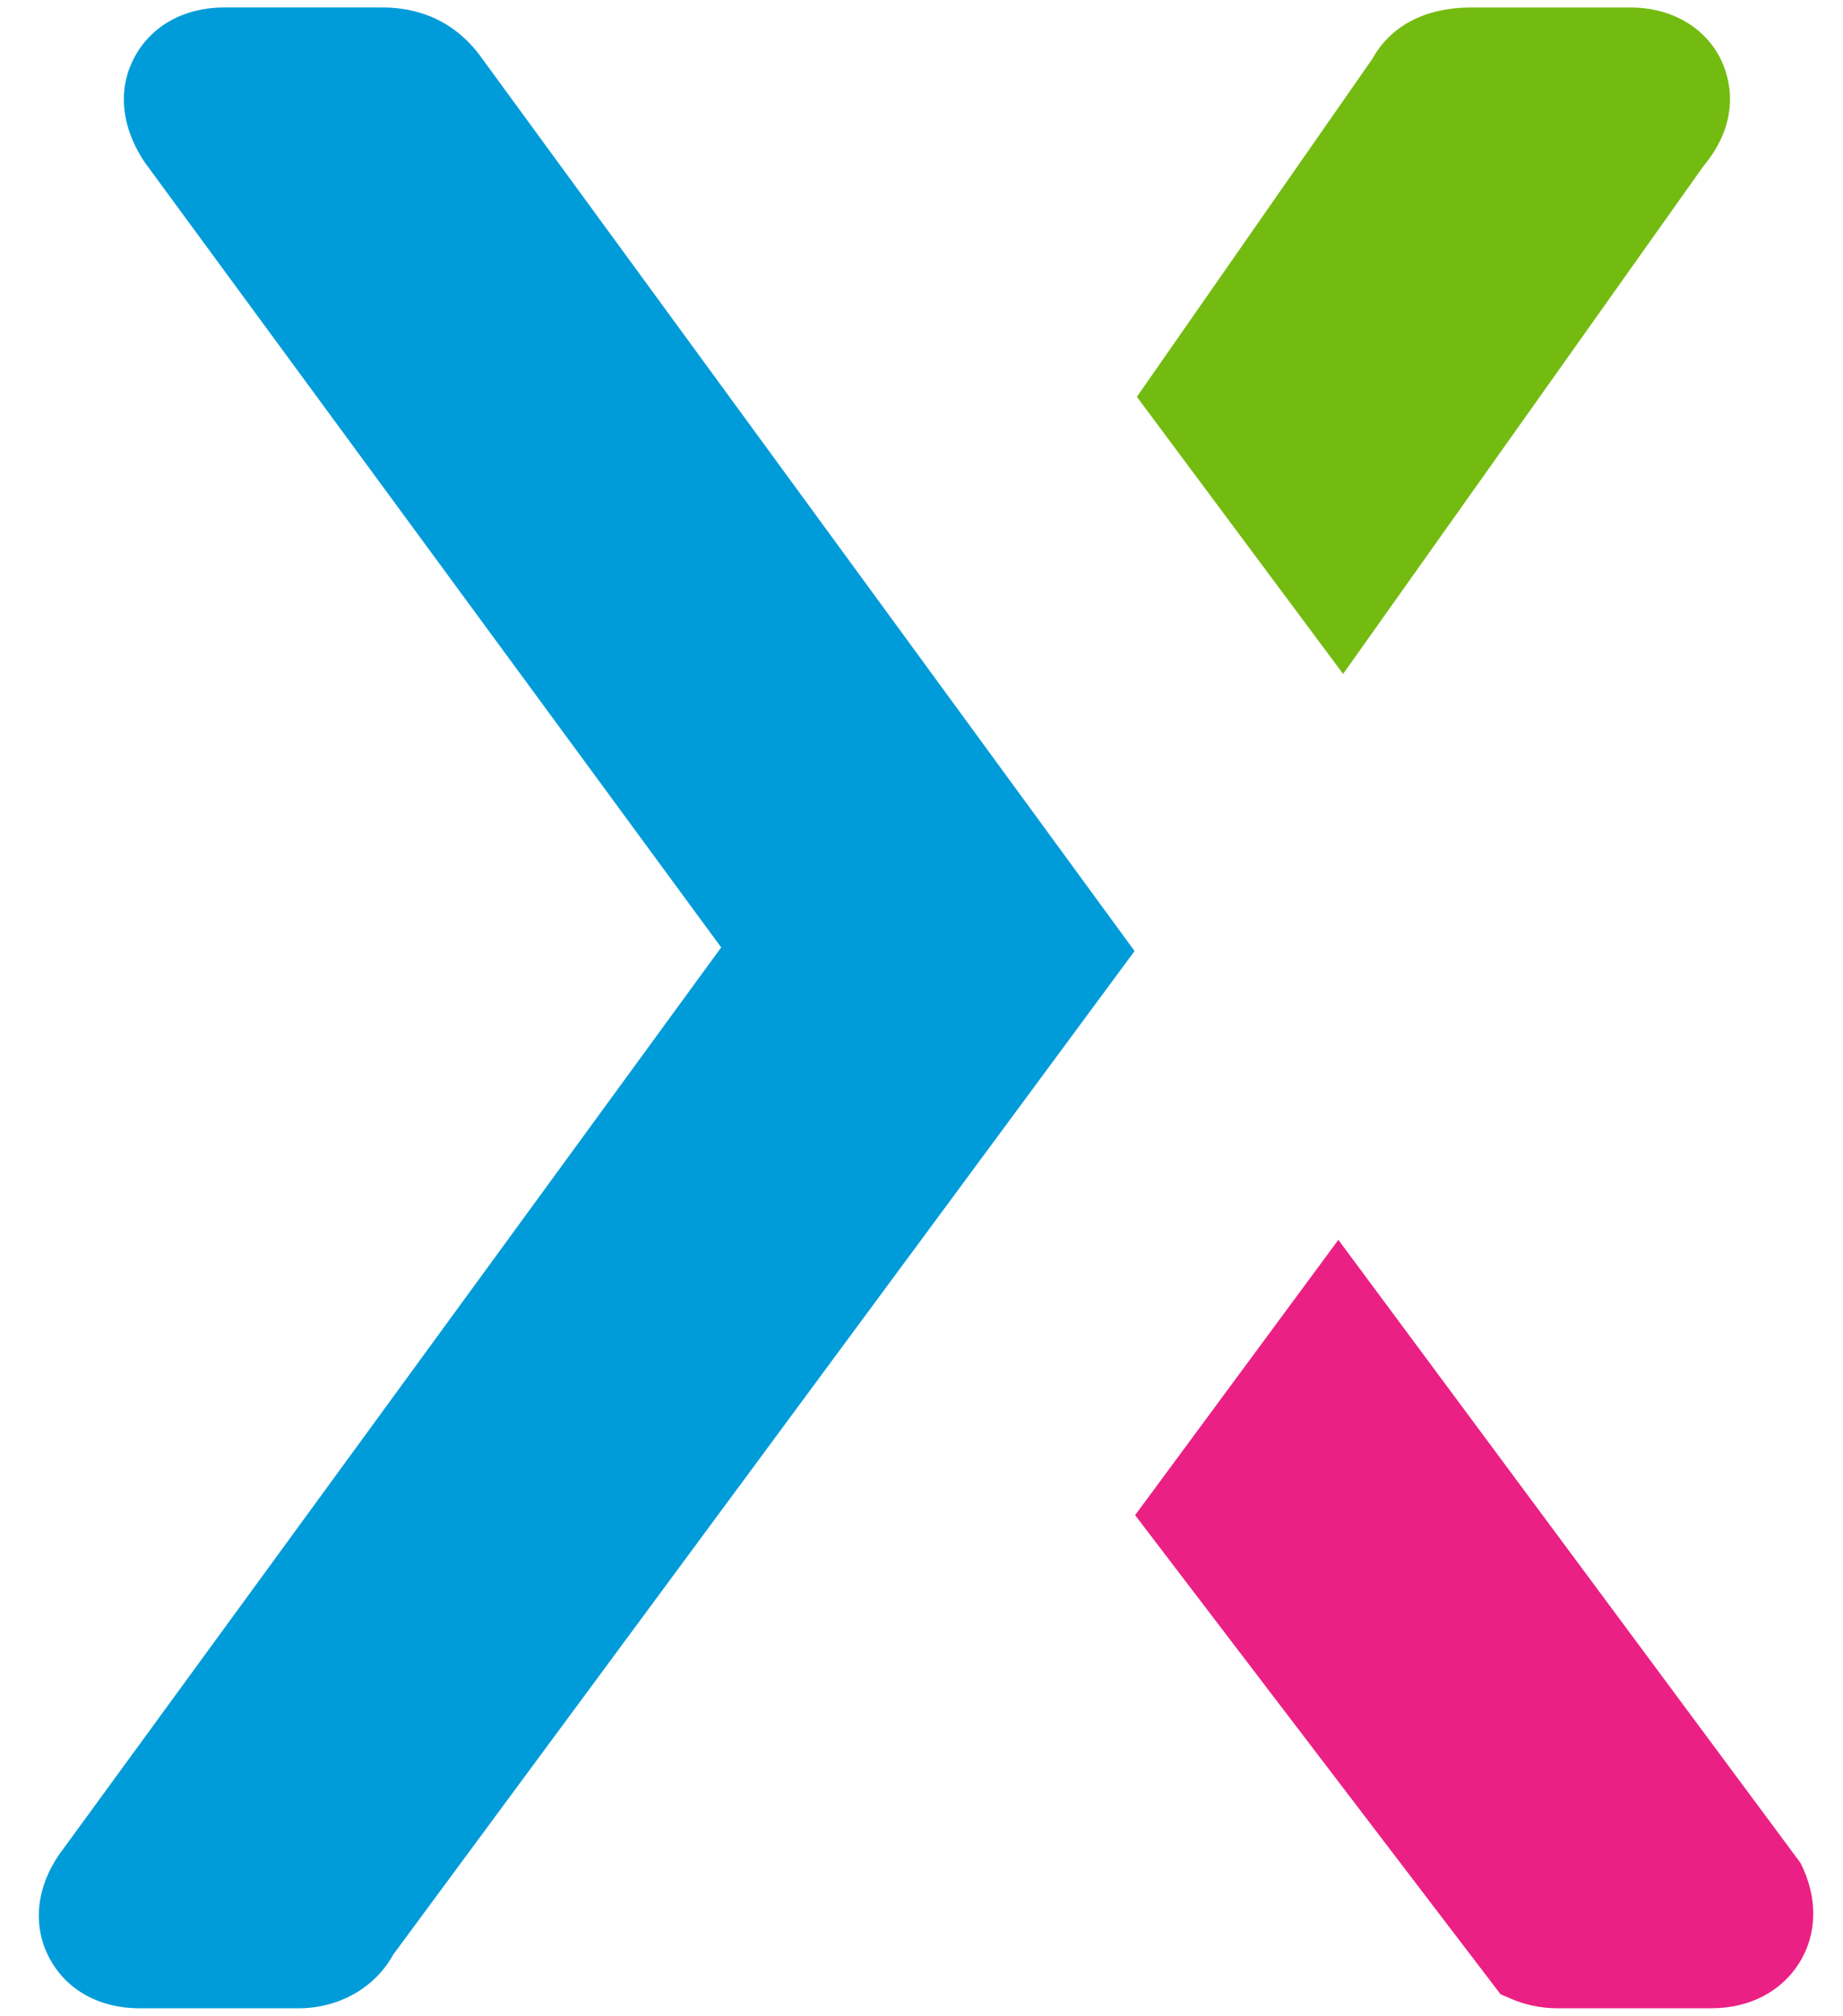
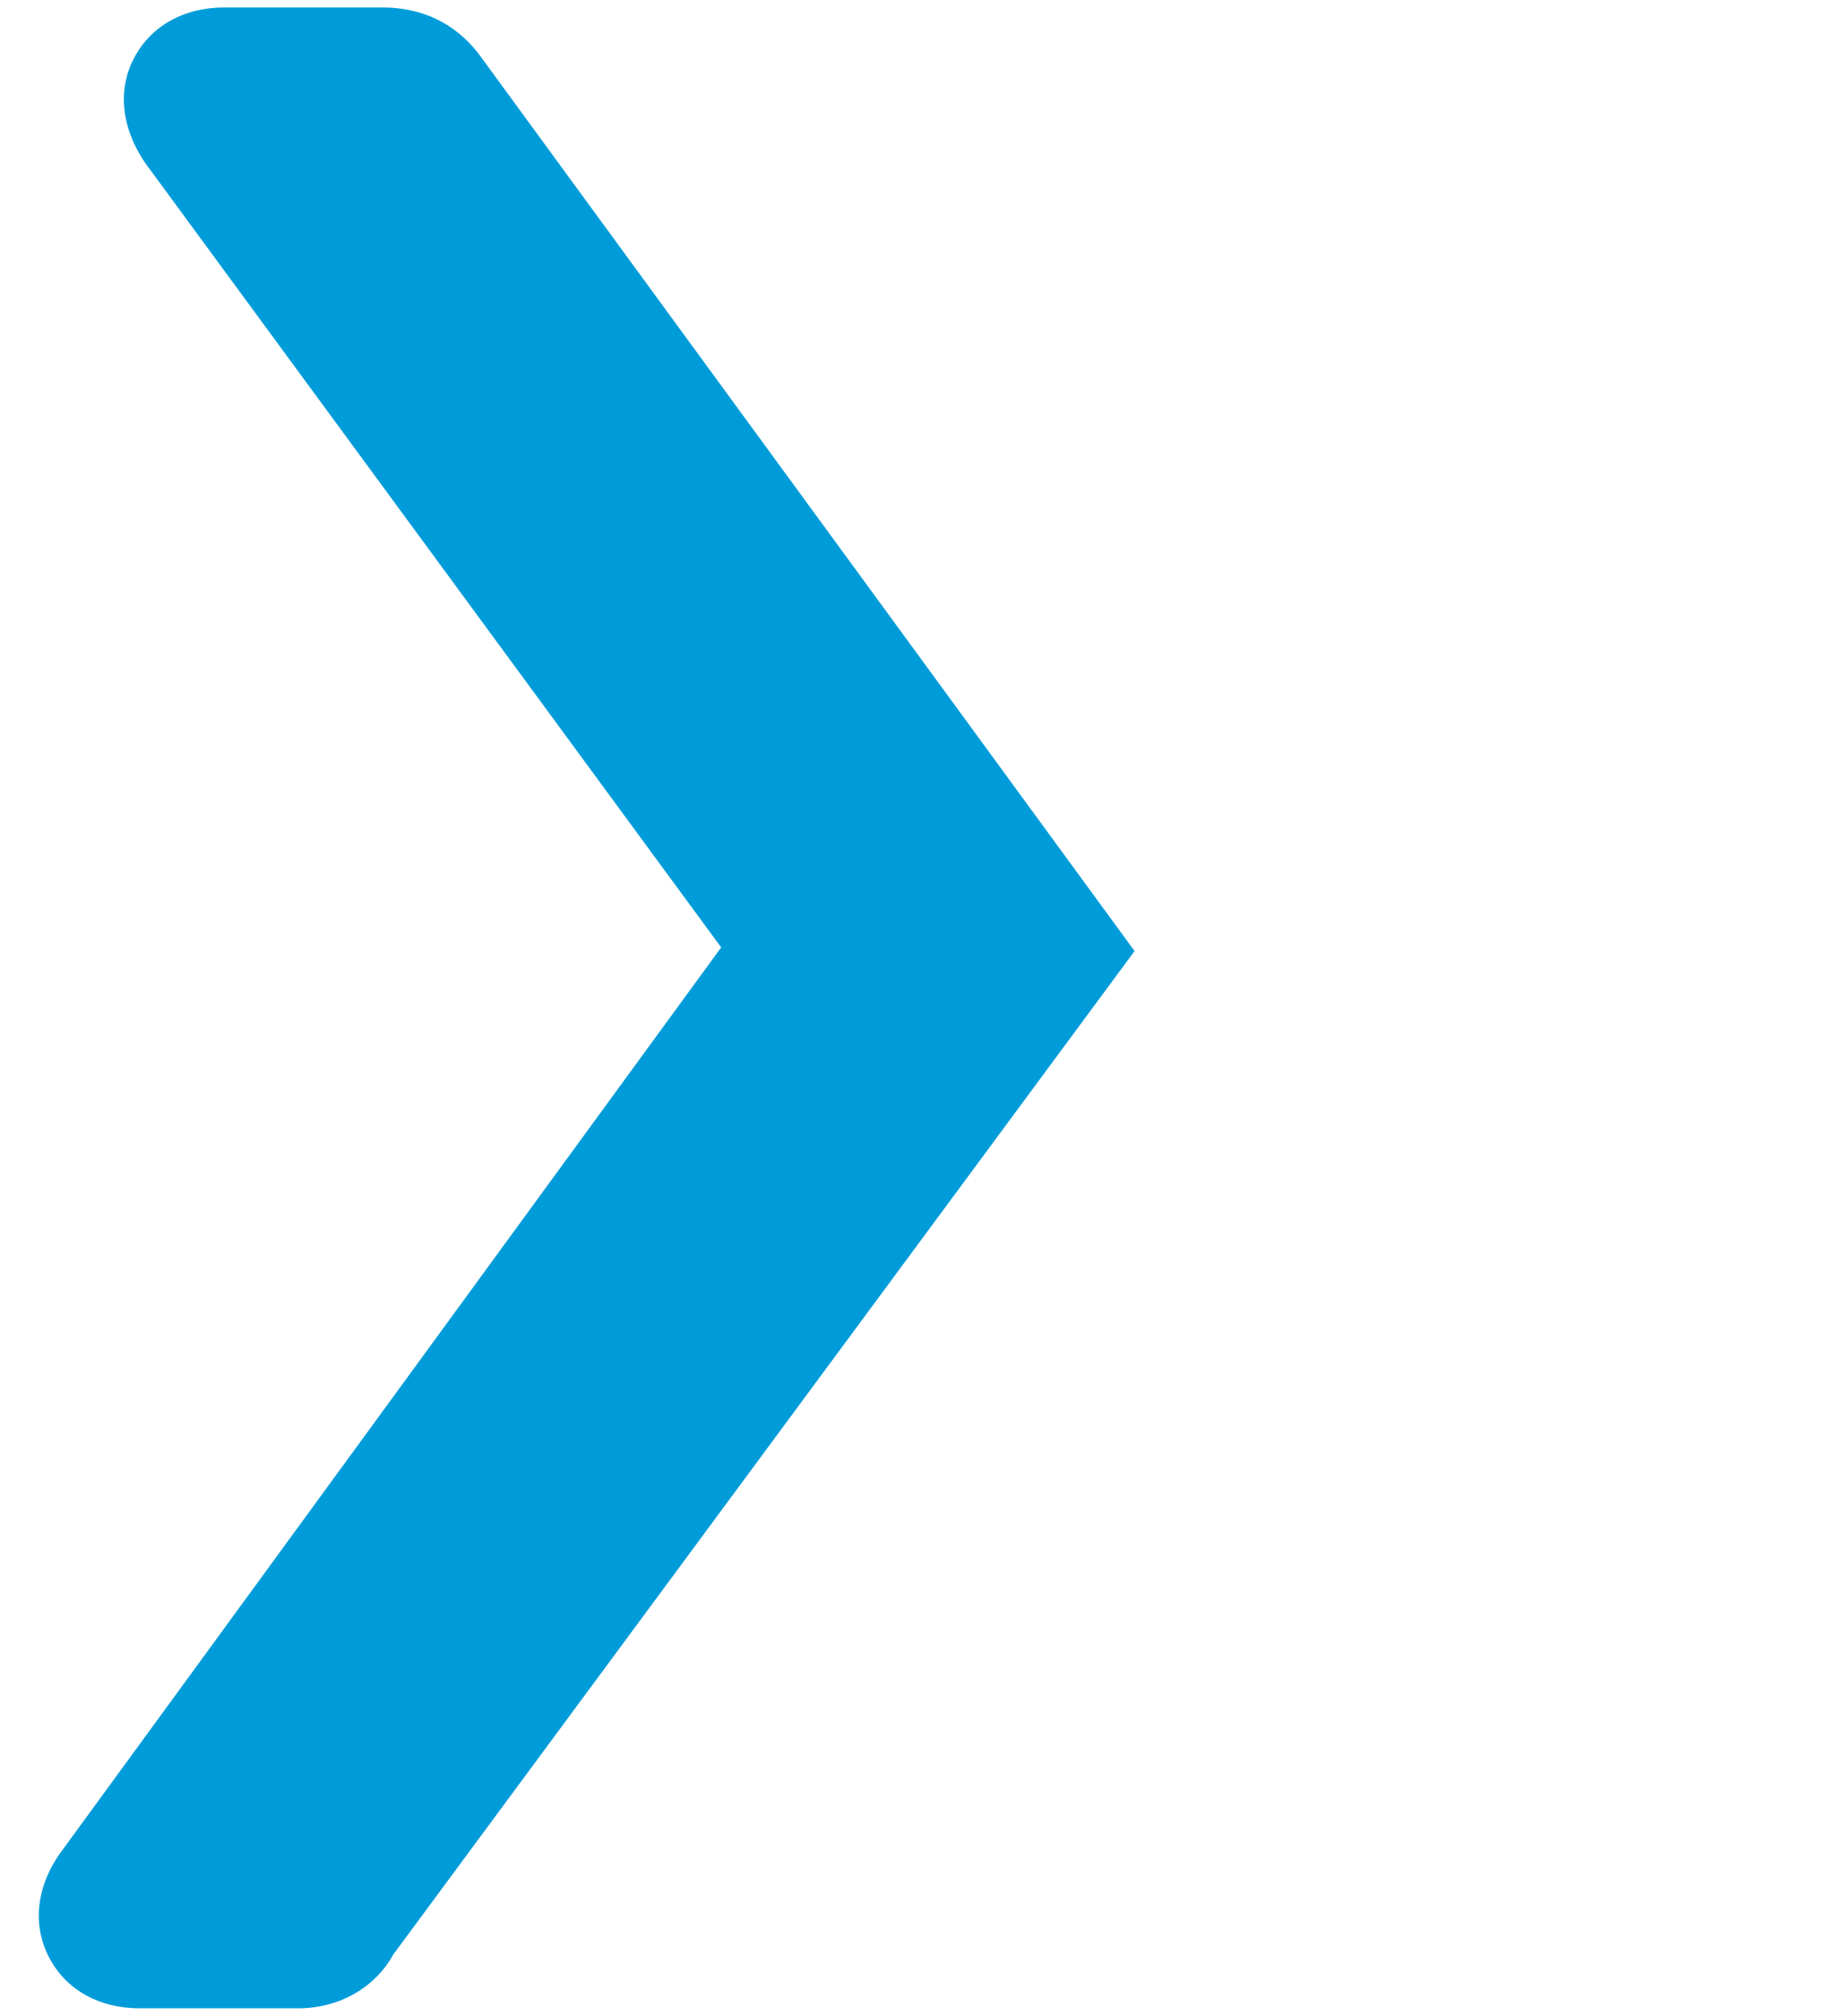
<svg xmlns="http://www.w3.org/2000/svg" fill="none" height="47" viewBox="0 0 43 47" width="43">
  <clipPath id="a">
    <path d="m.66 0h41.679v47h-41.679z" />
  </clipPath>
  <g clip-path="url(#a)" clip-rule="evenodd" fill-rule="evenodd">
-     <path d="m40.162 1.409c-.37-.773-1.165-1.234-2.124-1.234h-3.709c-1.077 0-1.883.426-2.307 1.193l-5.497 7.885 4.812 6.461 8.401-11.832c.922-1.1.603-2.096.423-2.472z" fill="#74bb11" />
    <path d="m11.184 1.277-.005-.007c-.838-1.096-1.953-1.096-2.319-1.096h-3.628c-.929 0-1.69.419-2.088 1.149-.409.748-.322 1.646.244 2.478l13.438 18.29-15.453 21.161c-.54.796-.616 1.681-.208 2.428.4.73 1.162 1.148 2.089 1.148h3.708c.954 0 1.792-.486 2.212-1.252l17.297-23.4z" fill="#009cd9" />
-     <path d="m42.007 43.437-10.781-14.527-4.742 6.419 8.526 11.172.222.095c.338.149.705.228 1.075.231h3.626c.876 0 1.62-.382 2.041-1.049.431-.684.444-1.536.033-2.341z" fill="#eb2084" />
  </g>
</svg>